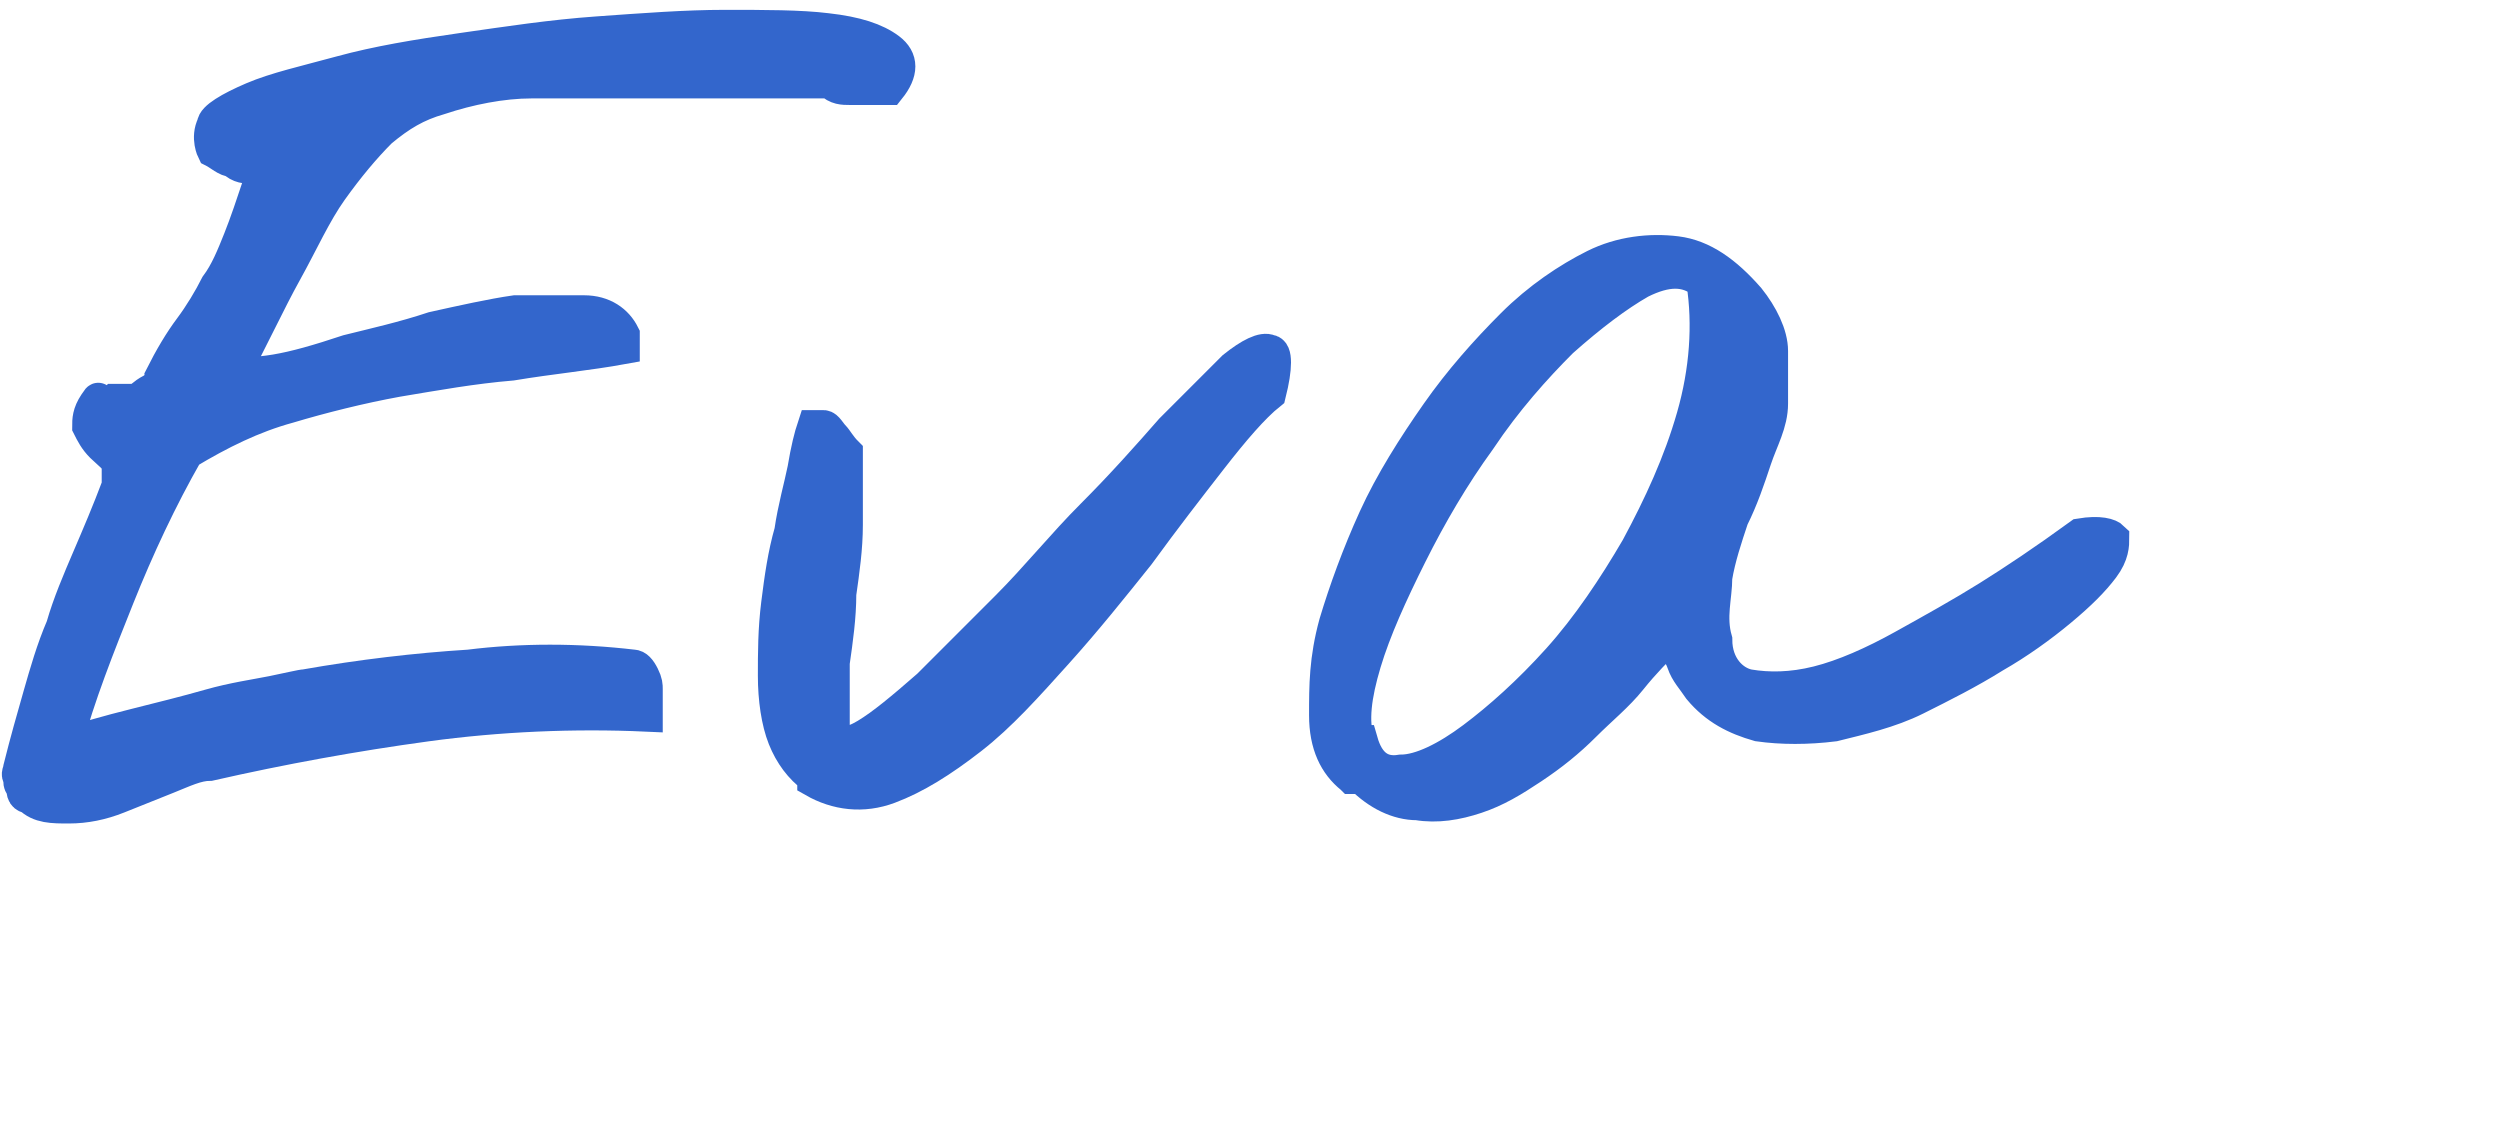
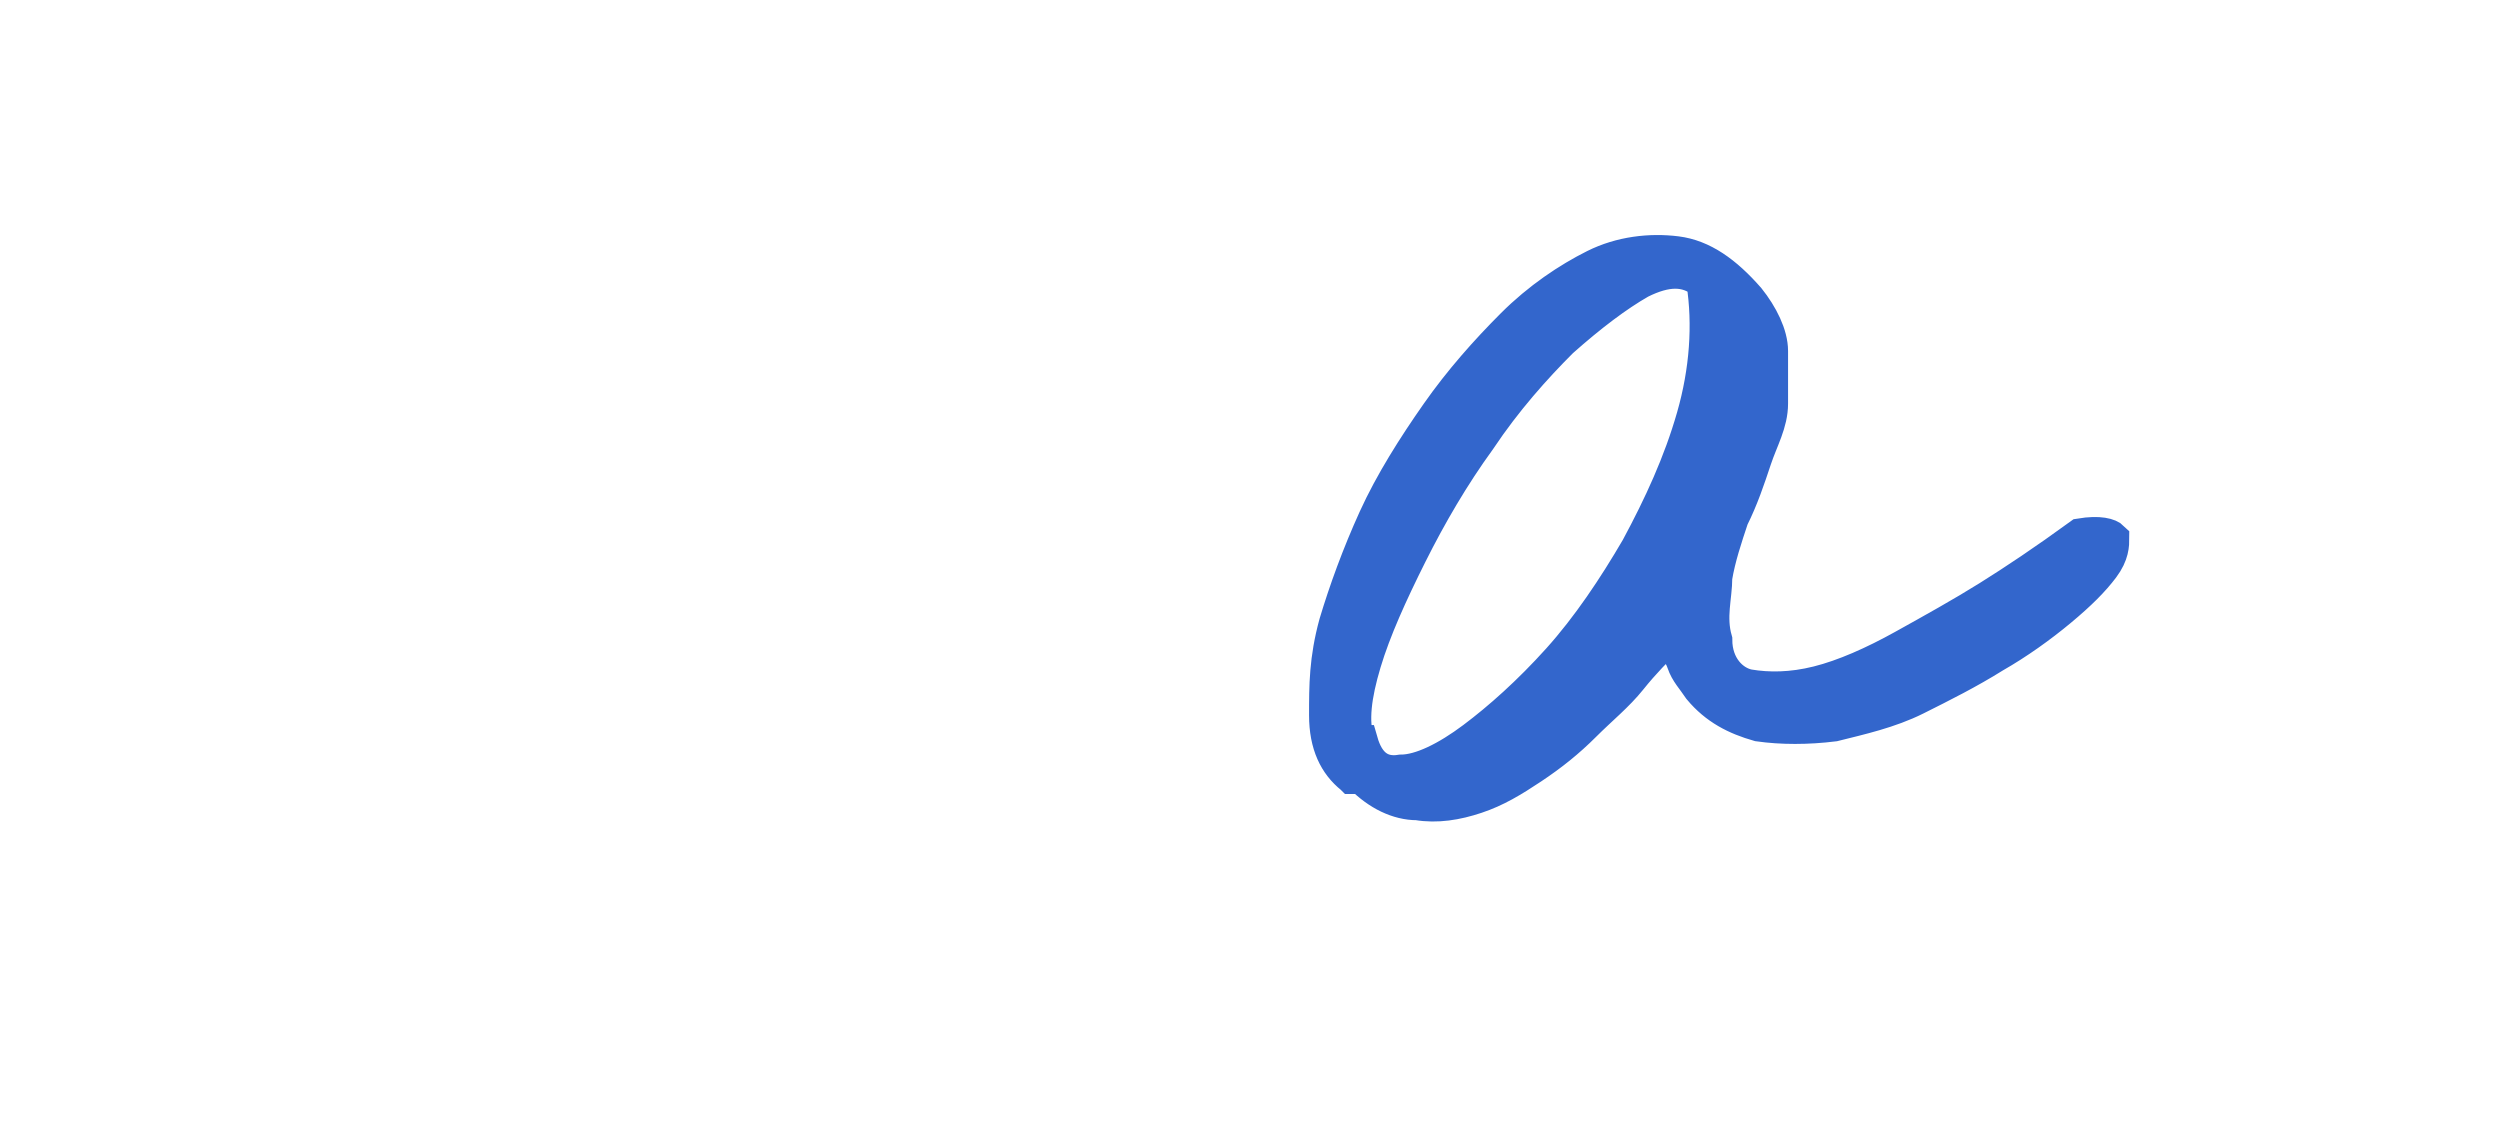
<svg xmlns="http://www.w3.org/2000/svg" id="Ebene_1" width="76.2" height="35" version="1.1" viewBox="0 0 76.2 35">
  <defs>
    <style>
      .st0 {
        fill: #36c;
        stroke: #36c;
        stroke-miterlimit: 10;
      }
    </style>
  </defs>
-   <path class="st0" d="M.6,23.7c-.1-.1,0-.2,0-.3.2-.8.4-1.5.6-2.2s.4-1.4.7-2.1c.2-.7.5-1.4.8-2.1s.6-1.4.9-2.2c0-.2,0-.4,0-.6,0-.2-.3-.4-.5-.6-.2-.2-.3-.4-.4-.6,0-.2,0-.4.2-.7s0,0,.2,0,.3,0,.4-.1h.7s.2-.2.4-.3.3-.3.3-.4c.3-.6.6-1.1.9-1.5s.6-.9.8-1.3c.3-.4.5-.9.7-1.4s.4-1.1.6-1.7c0-.3,0-.4-.2-.5-.2,0-.4,0-.6-.2-.2,0-.4-.2-.6-.3,0,0-.2-.4,0-.8,0-.2.5-.5,1.2-.8s1.6-.5,2.7-.8c1.1-.3,2.3-.5,3.7-.7s2.7-.4,4.1-.5,2.7-.2,3.9-.2,2.3,0,3.1.1c.9.1,1.5.3,1.9.6s.4.7,0,1.2h-.6c-.2,0-.4,0-.6,0-.2,0-.4,0-.6-.2h-.6c-1,0-2,0-2.9,0h-2.8c-.9,0-1.9,0-2.8,0-.9,0-1.9.2-2.8.5-.7.2-1.2.5-1.8,1-.5.5-1,1.1-1.5,1.8s-.9,1.6-1.4,2.5c-.5.9-1,2-1.6,3.1.2,0,.7,0,1.3-.1.6-.1,1.3-.3,2.2-.6.8-.2,1.7-.4,2.6-.7.9-.2,1.8-.4,2.5-.5h2.1c.6,0,1,.3,1.2.7v.4c-1.1.2-2.2.3-3.4.5-1.2.1-2.3.3-3.5.5-1.1.2-2.3.5-3.3.8-1.1.3-2.1.8-3.1,1.4-.8,1.4-1.5,2.9-2.1,4.4s-1.2,3-1.6,4.5c.6-.2,1.3-.4,2.1-.6.8-.2,1.6-.4,2.3-.6.7-.2,1.4-.3,1.9-.4.5-.1.9-.2,1-.2,1.7-.3,3.4-.5,5-.6,1.6-.2,3.3-.2,5,0,.1,0,.2.1.3.3s.1.3.1.4v.8c-2.2-.1-4.5,0-6.7.3s-4.4.7-6.6,1.2c-.4,0-.8.2-1.3.4-.5.2-1,.4-1.5.6s-1,.3-1.5.3-.9,0-1.2-.3c0,0-.2,0-.2-.2s-.1-.1-.1-.3h0Z" />
-   <path class="st0" d="M24.8,23.7c-.4-.3-.7-.7-.9-1.2-.2-.5-.3-1.2-.3-1.9s0-1.4.1-2.2c.1-.8.2-1.5.4-2.2.1-.7.3-1.4.4-1.9.1-.6.2-1,.3-1.3h.3c.1,0,.2.2.3.3.1.1.2.3.4.5v2.2c0,.7-.1,1.4-.2,2.1,0,.7-.1,1.4-.2,2.1v2.2c.2.3.5.3,1,0s1.1-.8,1.9-1.5l2.4-2.4c.9-.9,1.7-1.9,2.6-2.8.9-.9,1.7-1.8,2.4-2.6.8-.8,1.4-1.4,1.9-1.9.5-.4.9-.6,1.1-.5.2,0,.2.5,0,1.3-.5.4-1.1,1.1-1.8,2s-1.4,1.8-2.2,2.9c-.8,1-1.6,2-2.5,3s-1.7,1.9-2.6,2.6-1.7,1.2-2.5,1.5-1.6.2-2.3-.2h0Z" />
  <path class="st0" d="M41.2,23.7c-.5-.4-.8-1-.8-1.9s0-1.7.3-2.8c.3-1,.7-2.1,1.2-3.2.5-1.1,1.2-2.2,1.9-3.2s1.5-1.9,2.3-2.7,1.7-1.4,2.5-1.8c.8-.4,1.7-.5,2.5-.4s1.5.6,2.2,1.4c.4.5.7,1.1.7,1.6v1.6c0,.6-.3,1.1-.5,1.7-.2.6-.4,1.2-.7,1.8-.2.6-.4,1.2-.5,1.8,0,.6-.2,1.2,0,1.9,0,.8.5,1.3,1,1.4.6.1,1.3.1,2.1-.1s1.7-.6,2.6-1.1,1.8-1,2.6-1.5,1.7-1.1,2.8-1.9c.6-.1.9,0,1,.1,0,.2,0,.5-.3.9-.3.4-.7.8-1.3,1.3s-1.3,1-2,1.4c-.8.5-1.6.9-2.4,1.3s-1.7.6-2.5.8c-.8.1-1.6.1-2.3,0-.7-.2-1.3-.5-1.8-1.1-.2-.3-.4-.5-.5-.8s-.3-.5-.5-.7c-.3.3-.7.7-1.1,1.2s-.9.9-1.4,1.4-1,.9-1.6,1.3-1.1.7-1.7.9c-.6.2-1.2.3-1.8.2-.6,0-1.2-.3-1.7-.8h-.3ZM41.5,22.6c.2.7.6,1,1.2.9.6,0,1.4-.4,2.2-1s1.7-1.4,2.6-2.4c.9-1,1.7-2.2,2.4-3.4.7-1.3,1.3-2.6,1.7-4s.5-2.8.3-4.1c-.5-.4-1.1-.4-1.9,0-.7.4-1.5,1-2.4,1.8-.8.8-1.7,1.8-2.5,3-.8,1.1-1.5,2.3-2.1,3.5s-1.1,2.3-1.4,3.3c-.3,1-.4,1.8-.2,2.4h.1Z" />
</svg>